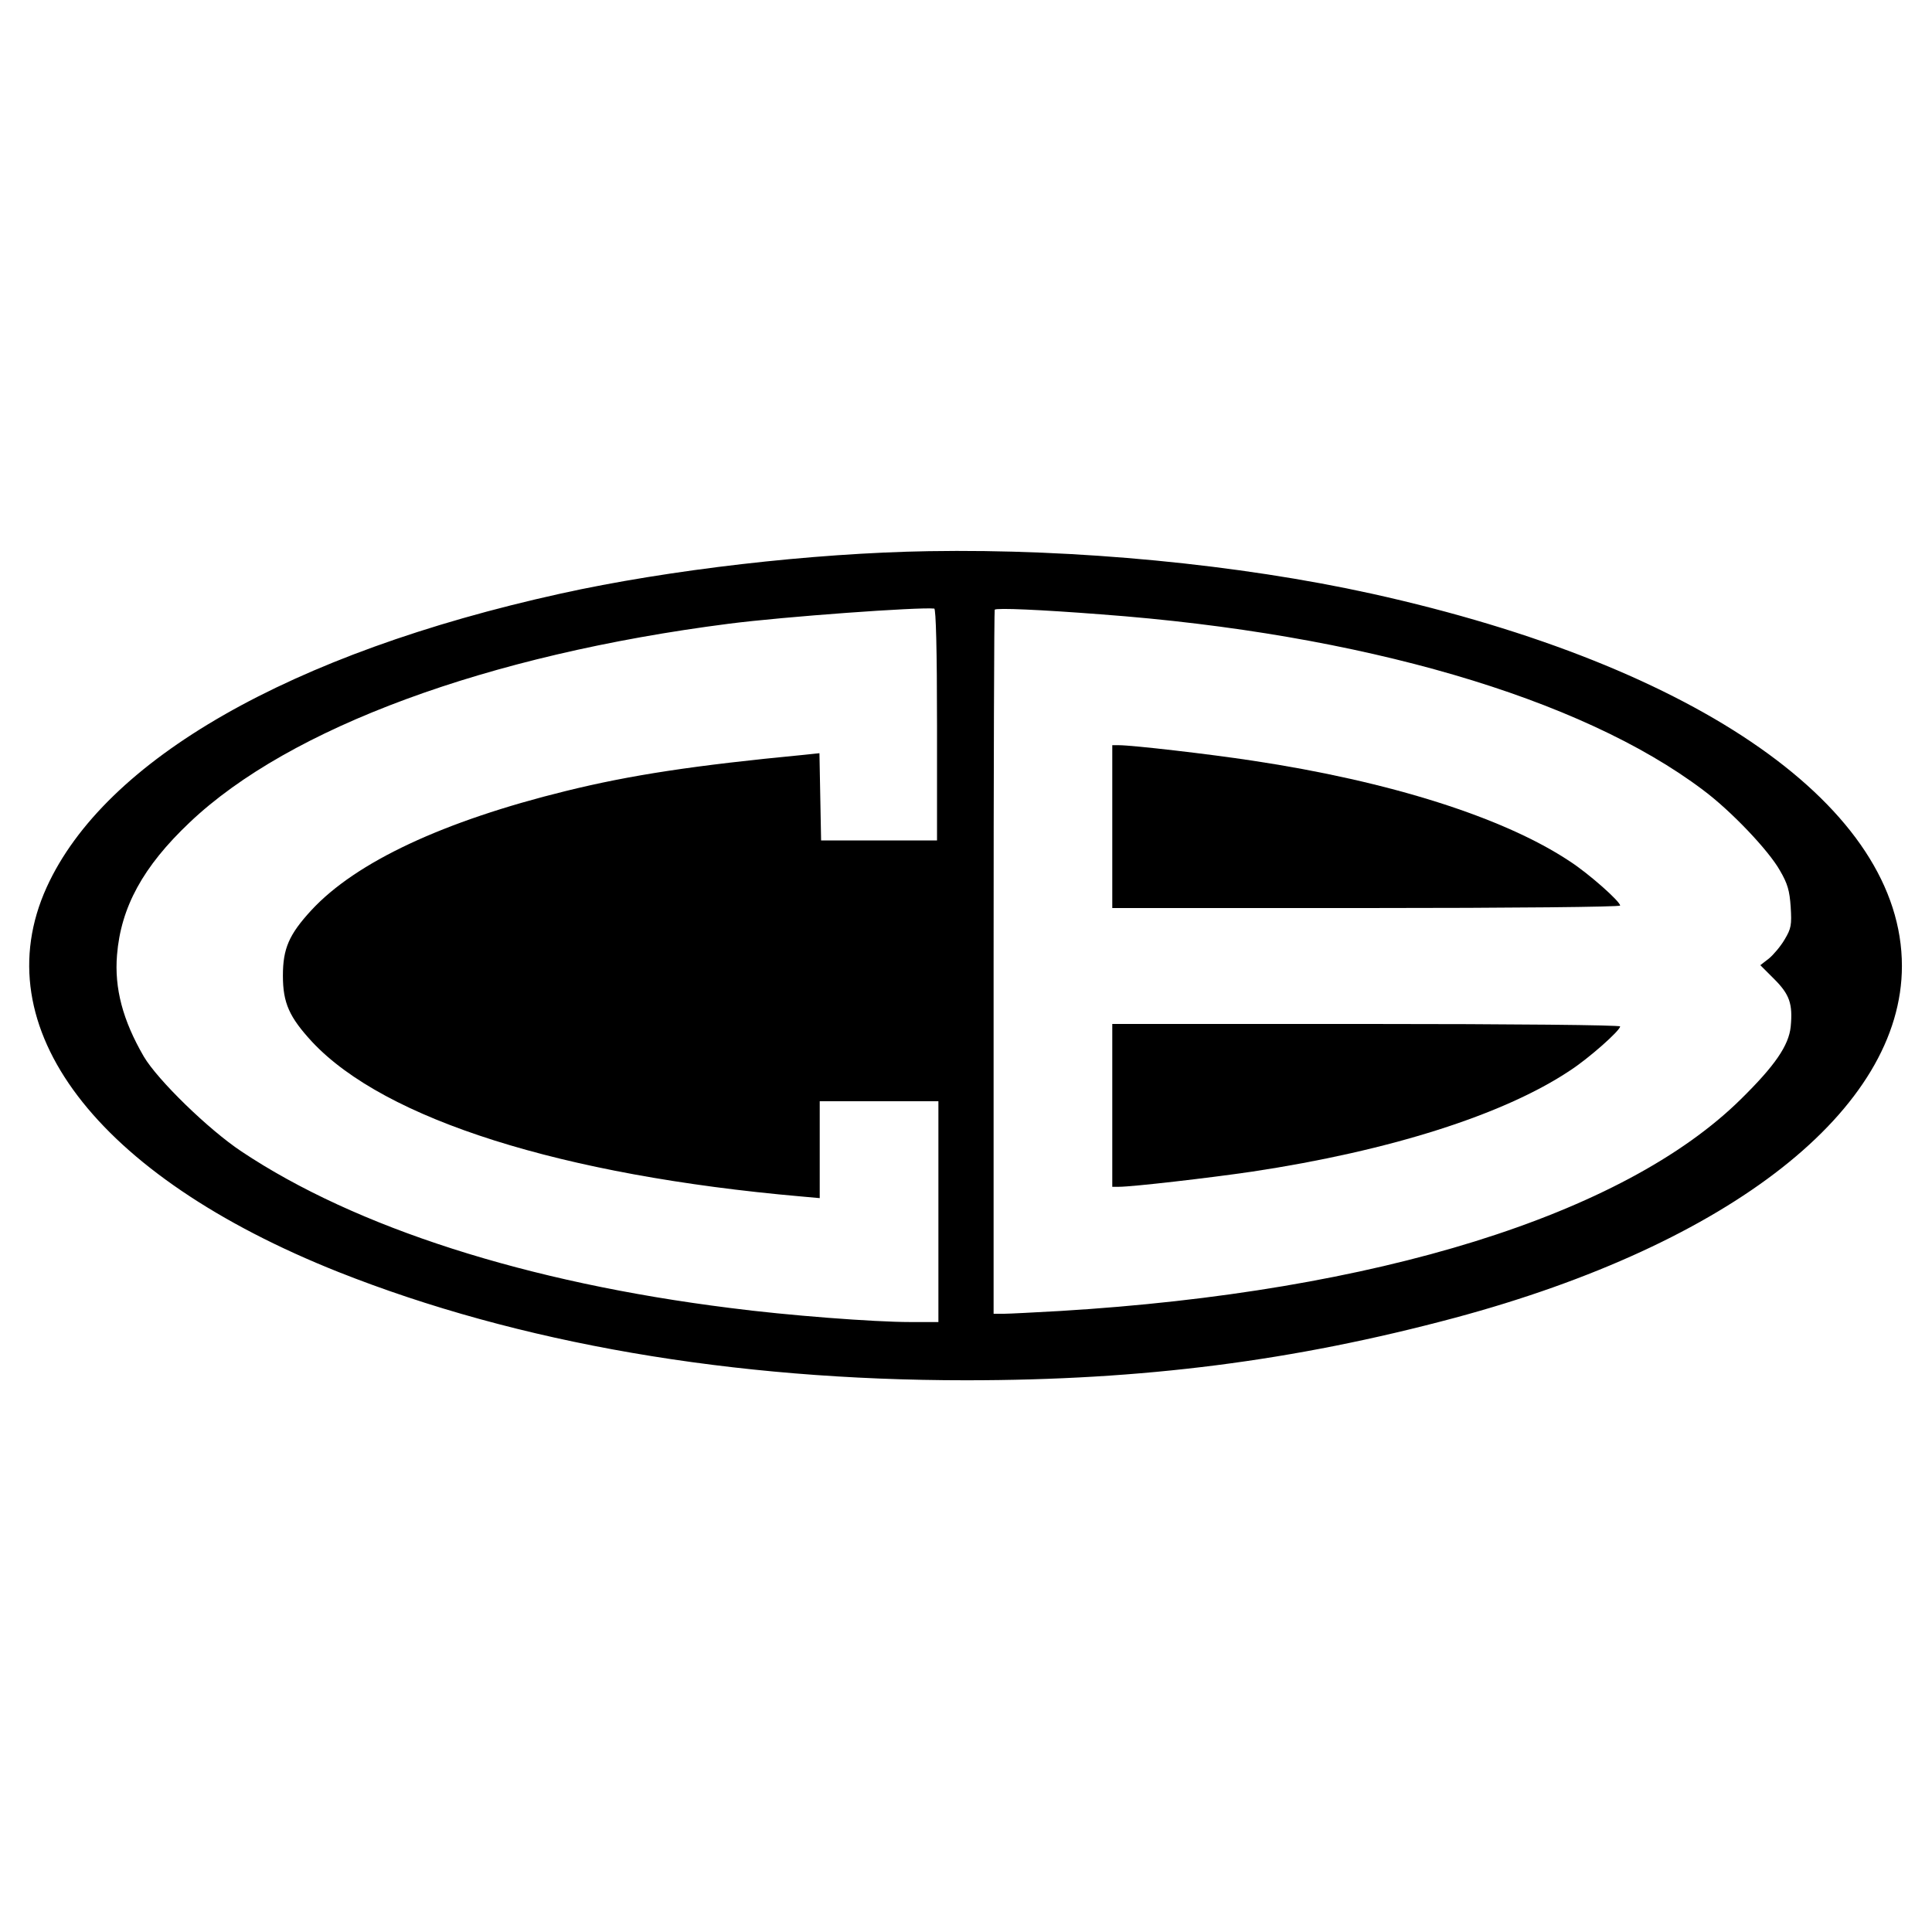
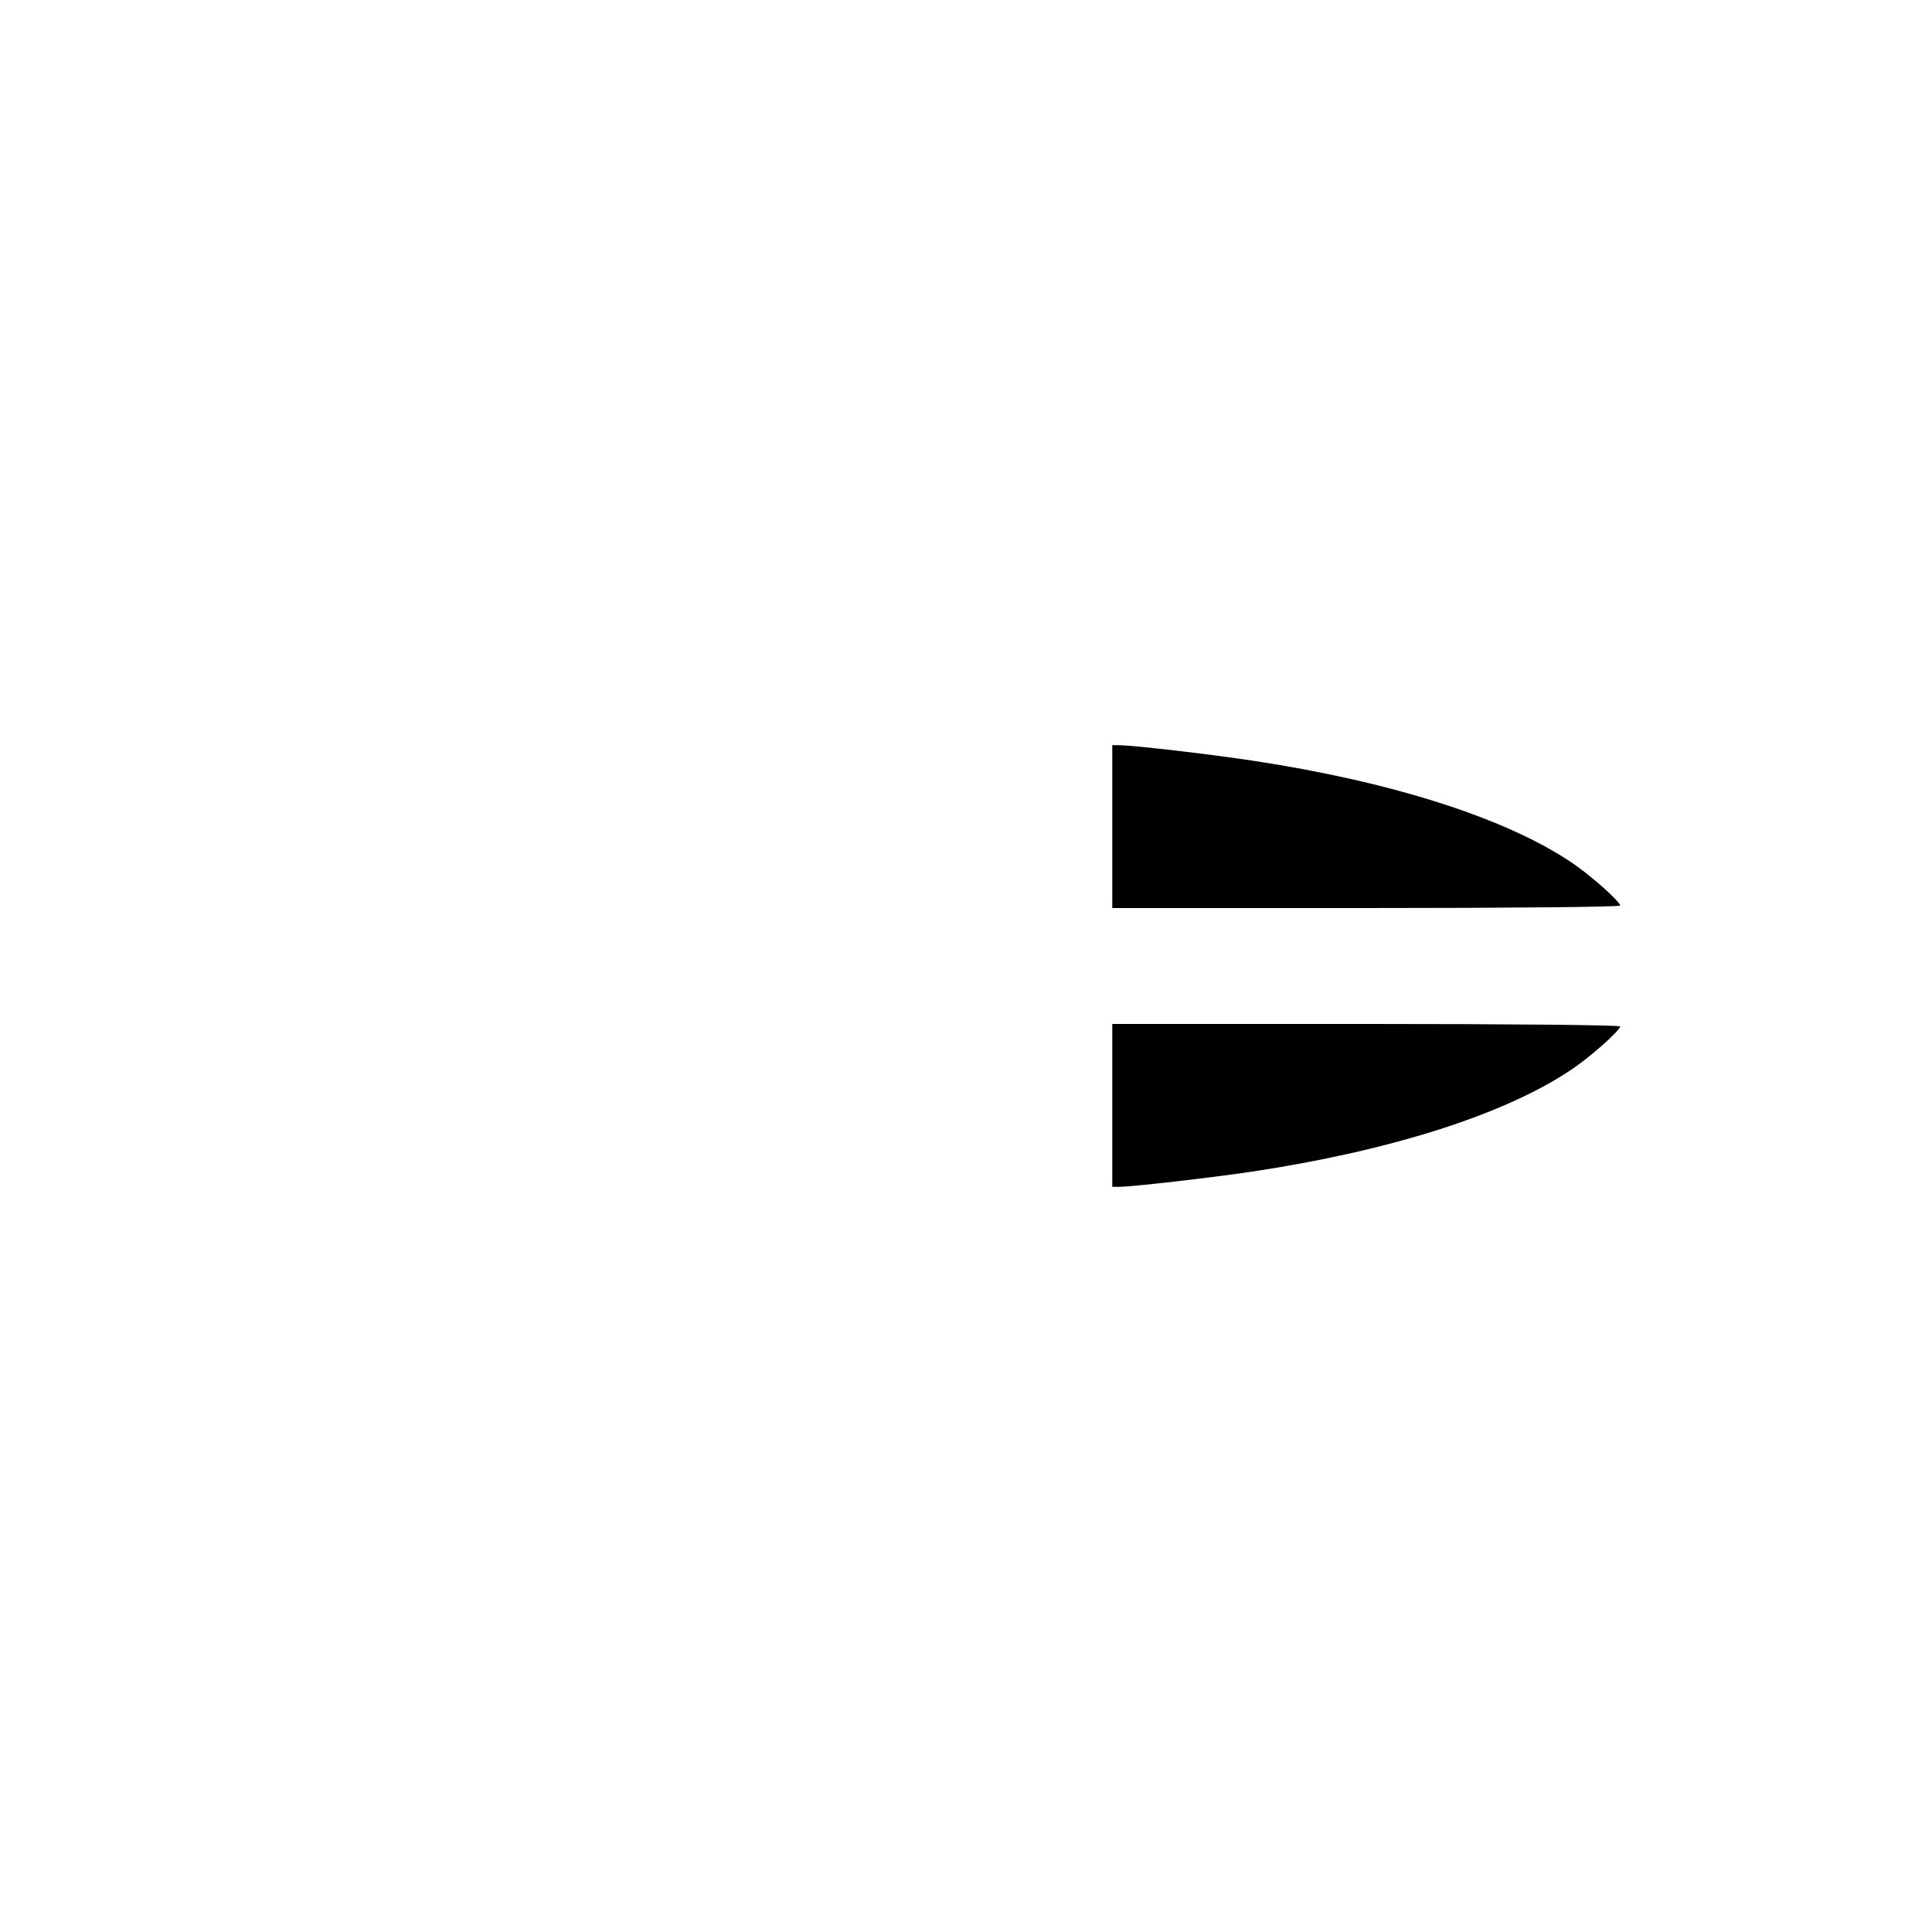
<svg xmlns="http://www.w3.org/2000/svg" version="1.0" width="700pt" height="700pt" viewBox="0 0 700 700" preserveAspectRatio="xMidYMid meet">
  <g transform="translate(0,700) scale(0.1,-0.1)" fill="#000000" stroke="none">
-     <path d="M3365 5003 c-421 -7 -942 -67 -1335 -154 -978 -216 -1650 -600 -1861 -1064 -230 -507 178 -1044 1058 -1394 651 -258 1427 -392 2273 -392 642 0 1187 70 1770 226 1002 269 1621 756 1621 1275 0 572 -732 1086 -1921 1349 -481 106 -1071 163 -1605 154z m30 -629 l0 -419 -210 0 -210 0 -3 158 -3 158 -57 -6 c-396 -38 -627 -73 -862 -131 -443 -109 -760 -257 -922 -432 -81 -88 -103 -139 -103 -237 0 -99 23 -150 106 -240 263 -281 905 -484 1772 -560 l67 -6 0 176 0 175 215 0 215 0 0 -400 0 -400 -102 0 c-131 0 -446 24 -653 51 -735 92 -1356 291 -1770 567 -119 79 -304 259 -354 344 -76 131 -107 247 -97 368 14 173 94 320 263 480 362 344 1080 608 1953 720 202 26 688 61 745 55 6 -1 10 -149 10 -421z m595 400 c943 -70 1737 -302 2180 -636 101 -75 238 -219 279 -292 28 -48 35 -73 39 -132 4 -65 2 -78 -22 -118 -14 -24 -40 -55 -57 -69 l-31 -24 50 -50 c56 -56 68 -90 60 -173 -7 -68 -57 -141 -180 -262 -425 -420 -1322 -699 -2468 -768 -91 -5 -182 -10 -202 -10 l-38 0 0 1273 c0 701 2 1276 4 1278 7 7 166 0 386 -17z" />
    <path d="M4030 4005 l0 -295 920 0 c533 0 920 4 920 9 0 15 -114 116 -182 160 -239 159 -652 290 -1150 365 -157 24 -435 56 -484 56 l-24 0 0 -295z" />
    <path d="M4030 2995 l0 -295 24 0 c49 0 327 32 483 55 498 75 911 206 1151 366 68 44 182 145 182 160 0 5 -387 9 -920 9 l-920 0 0 -295z" />
  </g>
</svg>